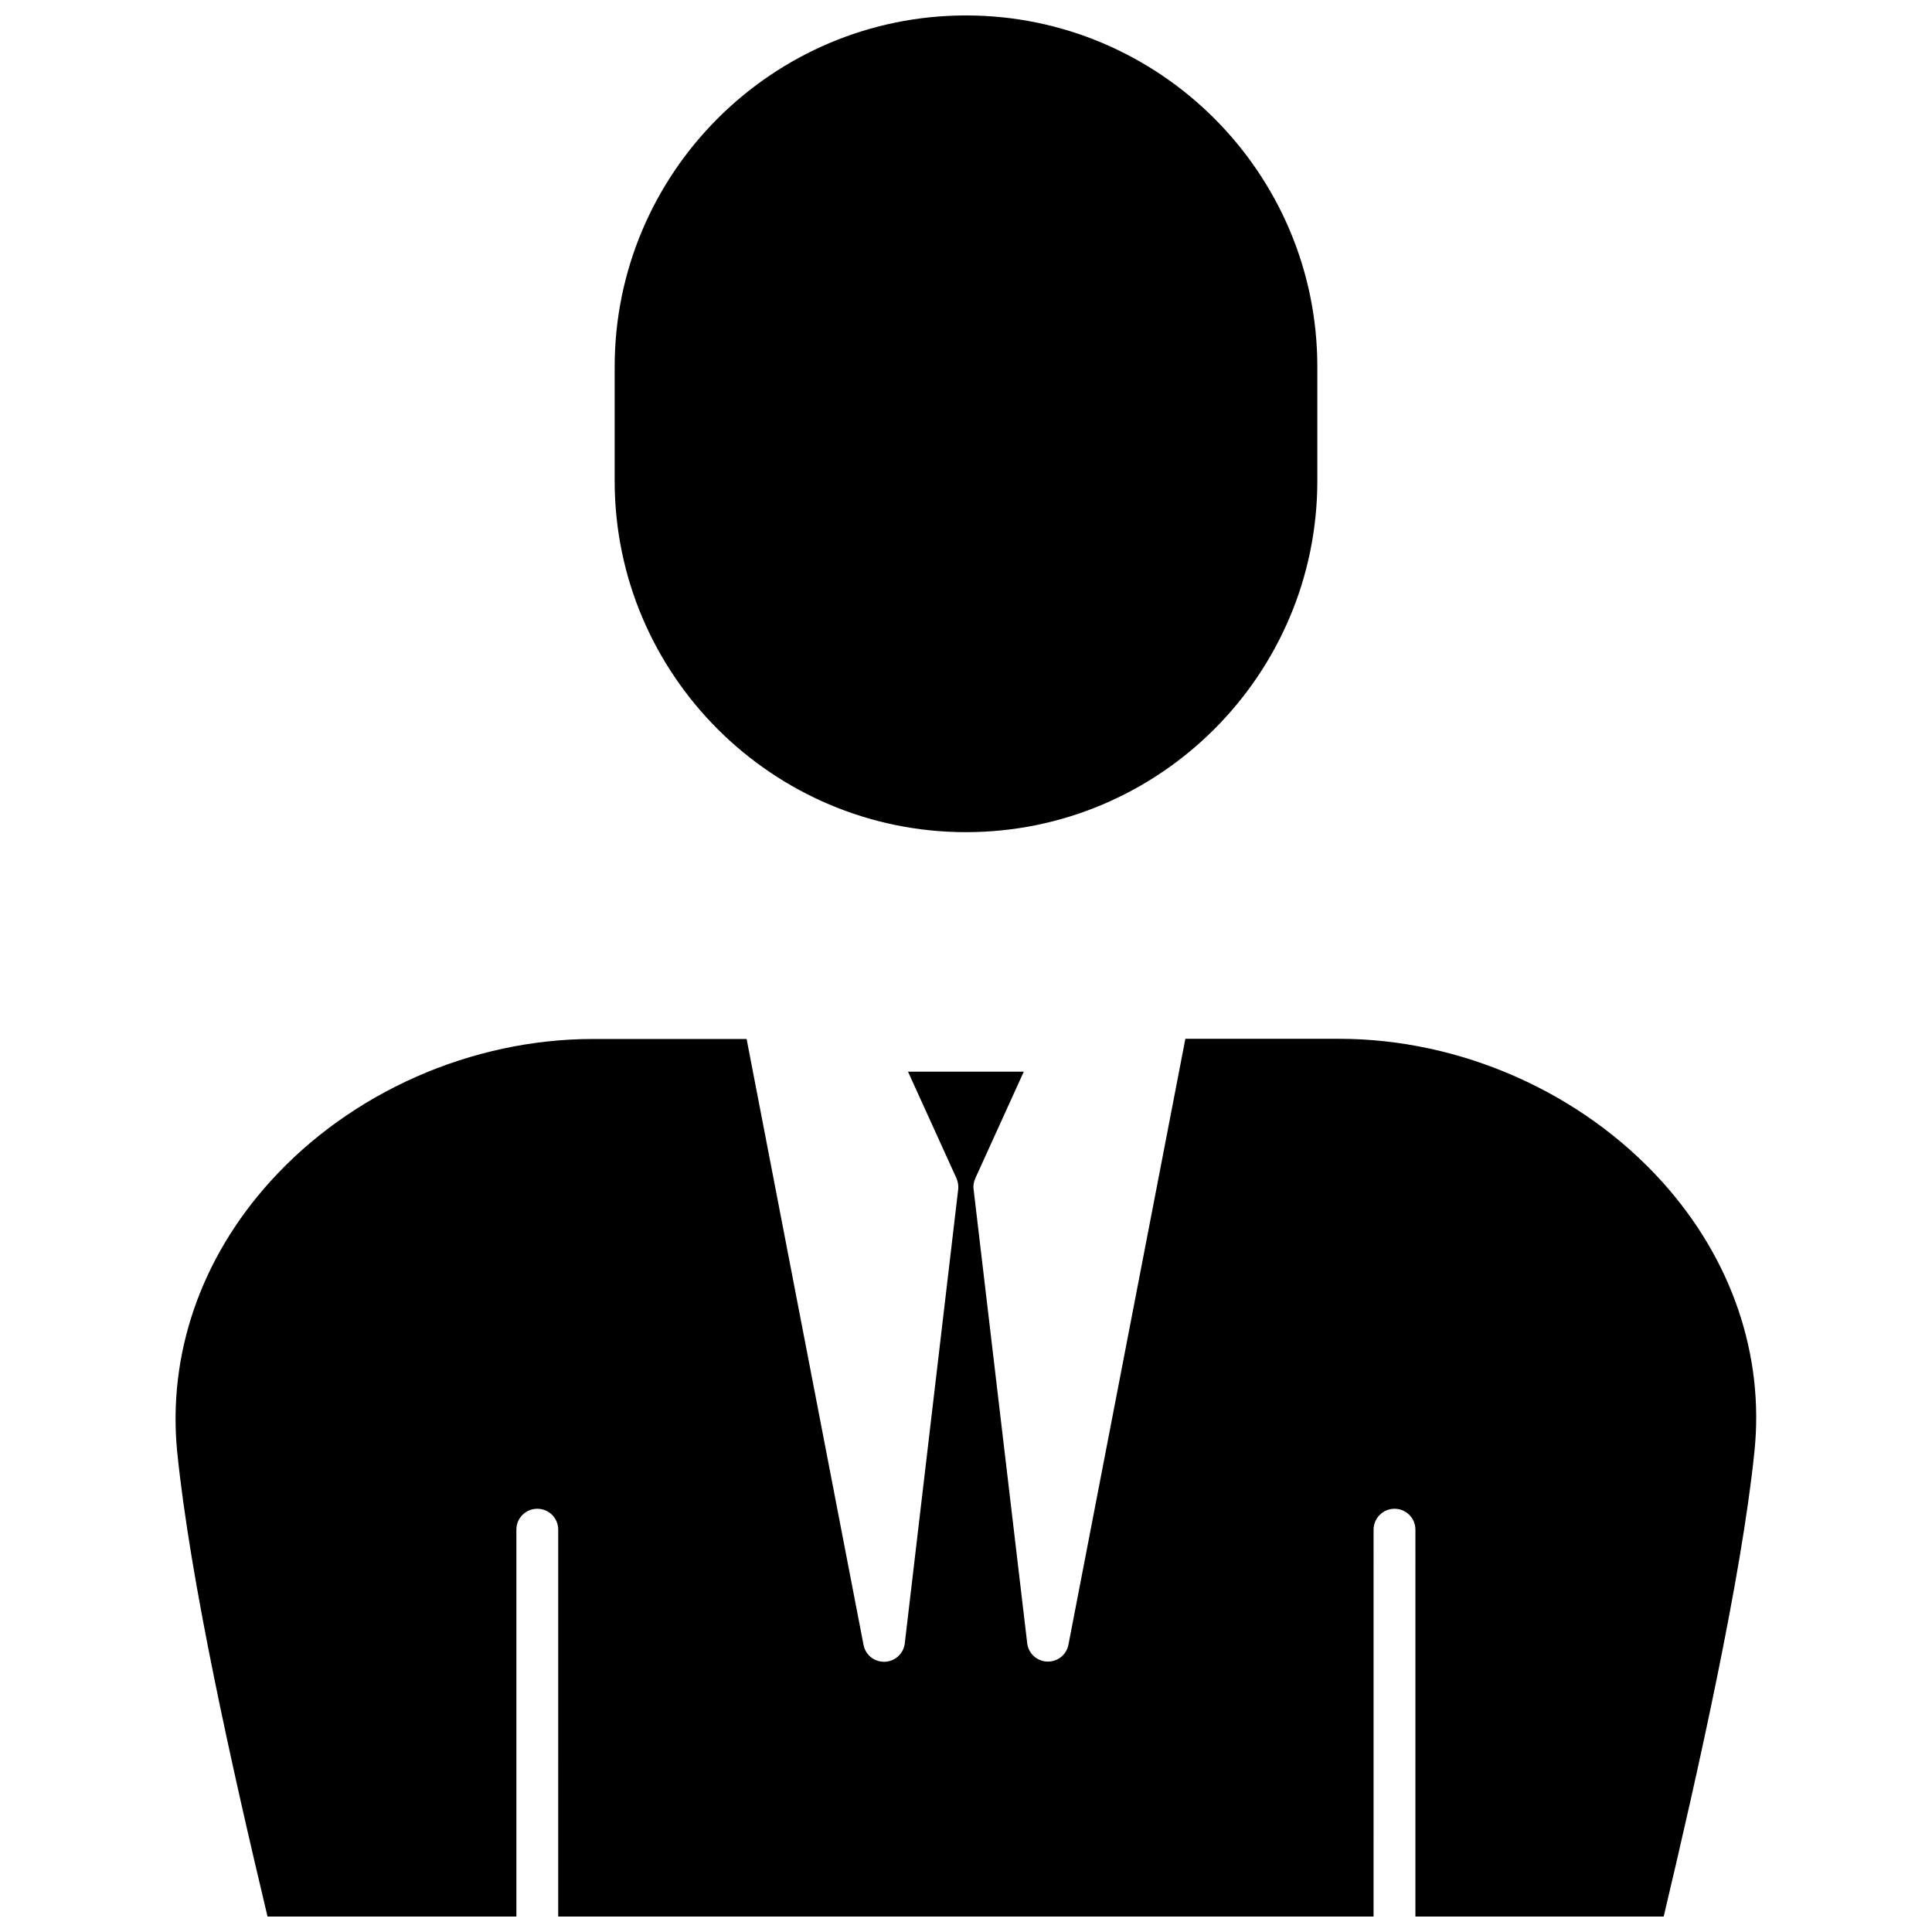
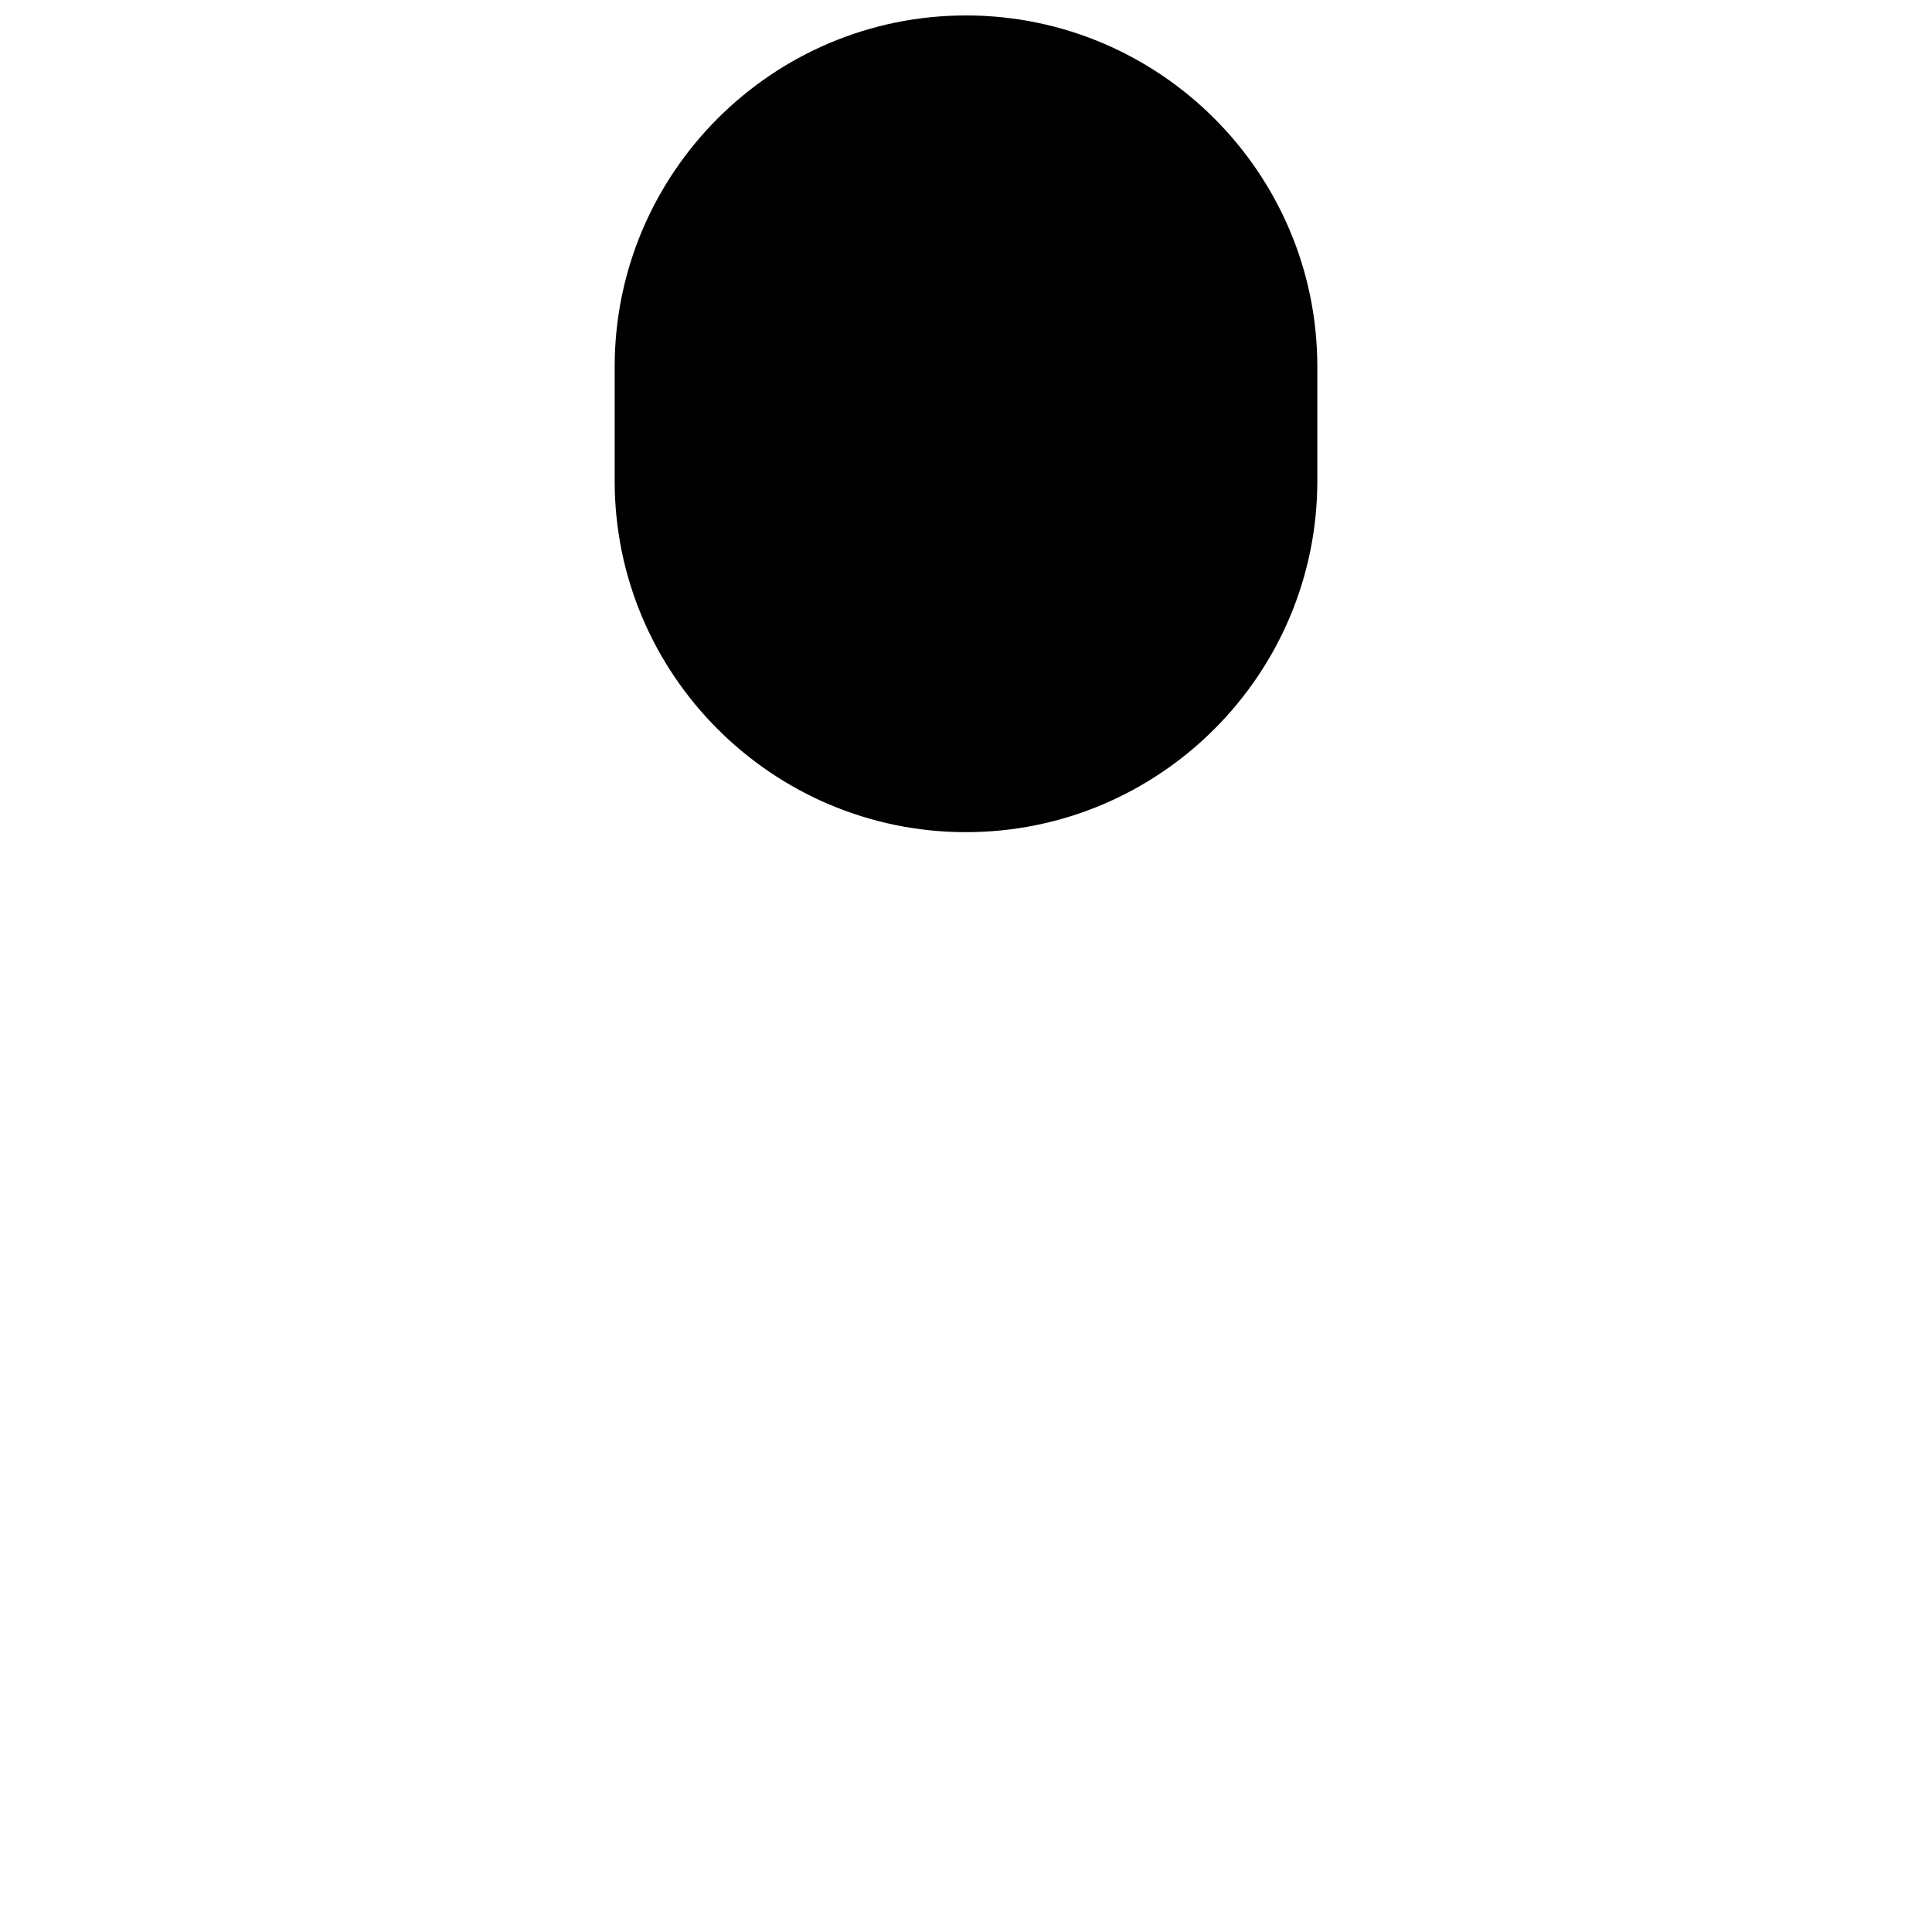
<svg xmlns="http://www.w3.org/2000/svg" width="800px" height="800px" version="1.1" viewBox="144 144 512 512">
  <defs>
    <clipPath id="b">
      <path d="m306 148.09h188v216.91h-188z" />
    </clipPath>
    <clipPath id="a">
-       <path d="m190 419h420v232.9h-420z" />
-     </clipPath>
+       </clipPath>
  </defs>
  <g>
    <g clip-path="url(#b)">
      <path d="m400 364.53c51.34 0 93.105-41.766 93.105-93.105v-30.277c-0.004-51.289-41.77-93.055-93.105-93.055-51.34 0-93.105 41.766-93.105 93.105v30.277c0 51.289 41.766 93.055 93.105 93.055z" />
    </g>
    <g clip-path="url(#a)">
-       <path d="m584.49 457.18c-21.41-23.73-53.402-37.887-85.648-37.887h-40.707l-30.984 160.56c-0.504 2.621-2.769 4.484-5.441 4.484h-0.203c-2.719-0.102-4.988-2.168-5.289-4.887l-14.203-120.26c-0.152-1.008 0.051-2.016 0.453-2.922l12.848-28.266h-30.684l12.848 28.266c0.402 0.906 0.555 1.965 0.453 2.922l-14.156 120.31c-0.301 2.719-2.57 4.785-5.289 4.887h-0.203c-2.672 0-4.938-1.863-5.441-4.484l-30.984-160.56h-40.707c-32.195 0-64.184 14.105-85.547 37.785-18.492 20.457-27.207 45.949-24.637 71.742 3.477 34.16 14.41 83.078 23.93 123.03h65.949v-102.52c0-3.074 2.469-5.543 5.543-5.543s5.543 2.469 5.543 5.543l-0.004 102.52h216.08l0.004-102.52c0-3.074 2.519-5.543 5.543-5.543 3.074 0 5.543 2.469 5.543 5.543l-0.004 102.52h65.797c8.969-37.785 20.605-89.68 24.031-123.03 2.723-25.742-5.992-51.234-24.434-71.691z" />
-     </g>
+       </g>
  </g>
</svg>